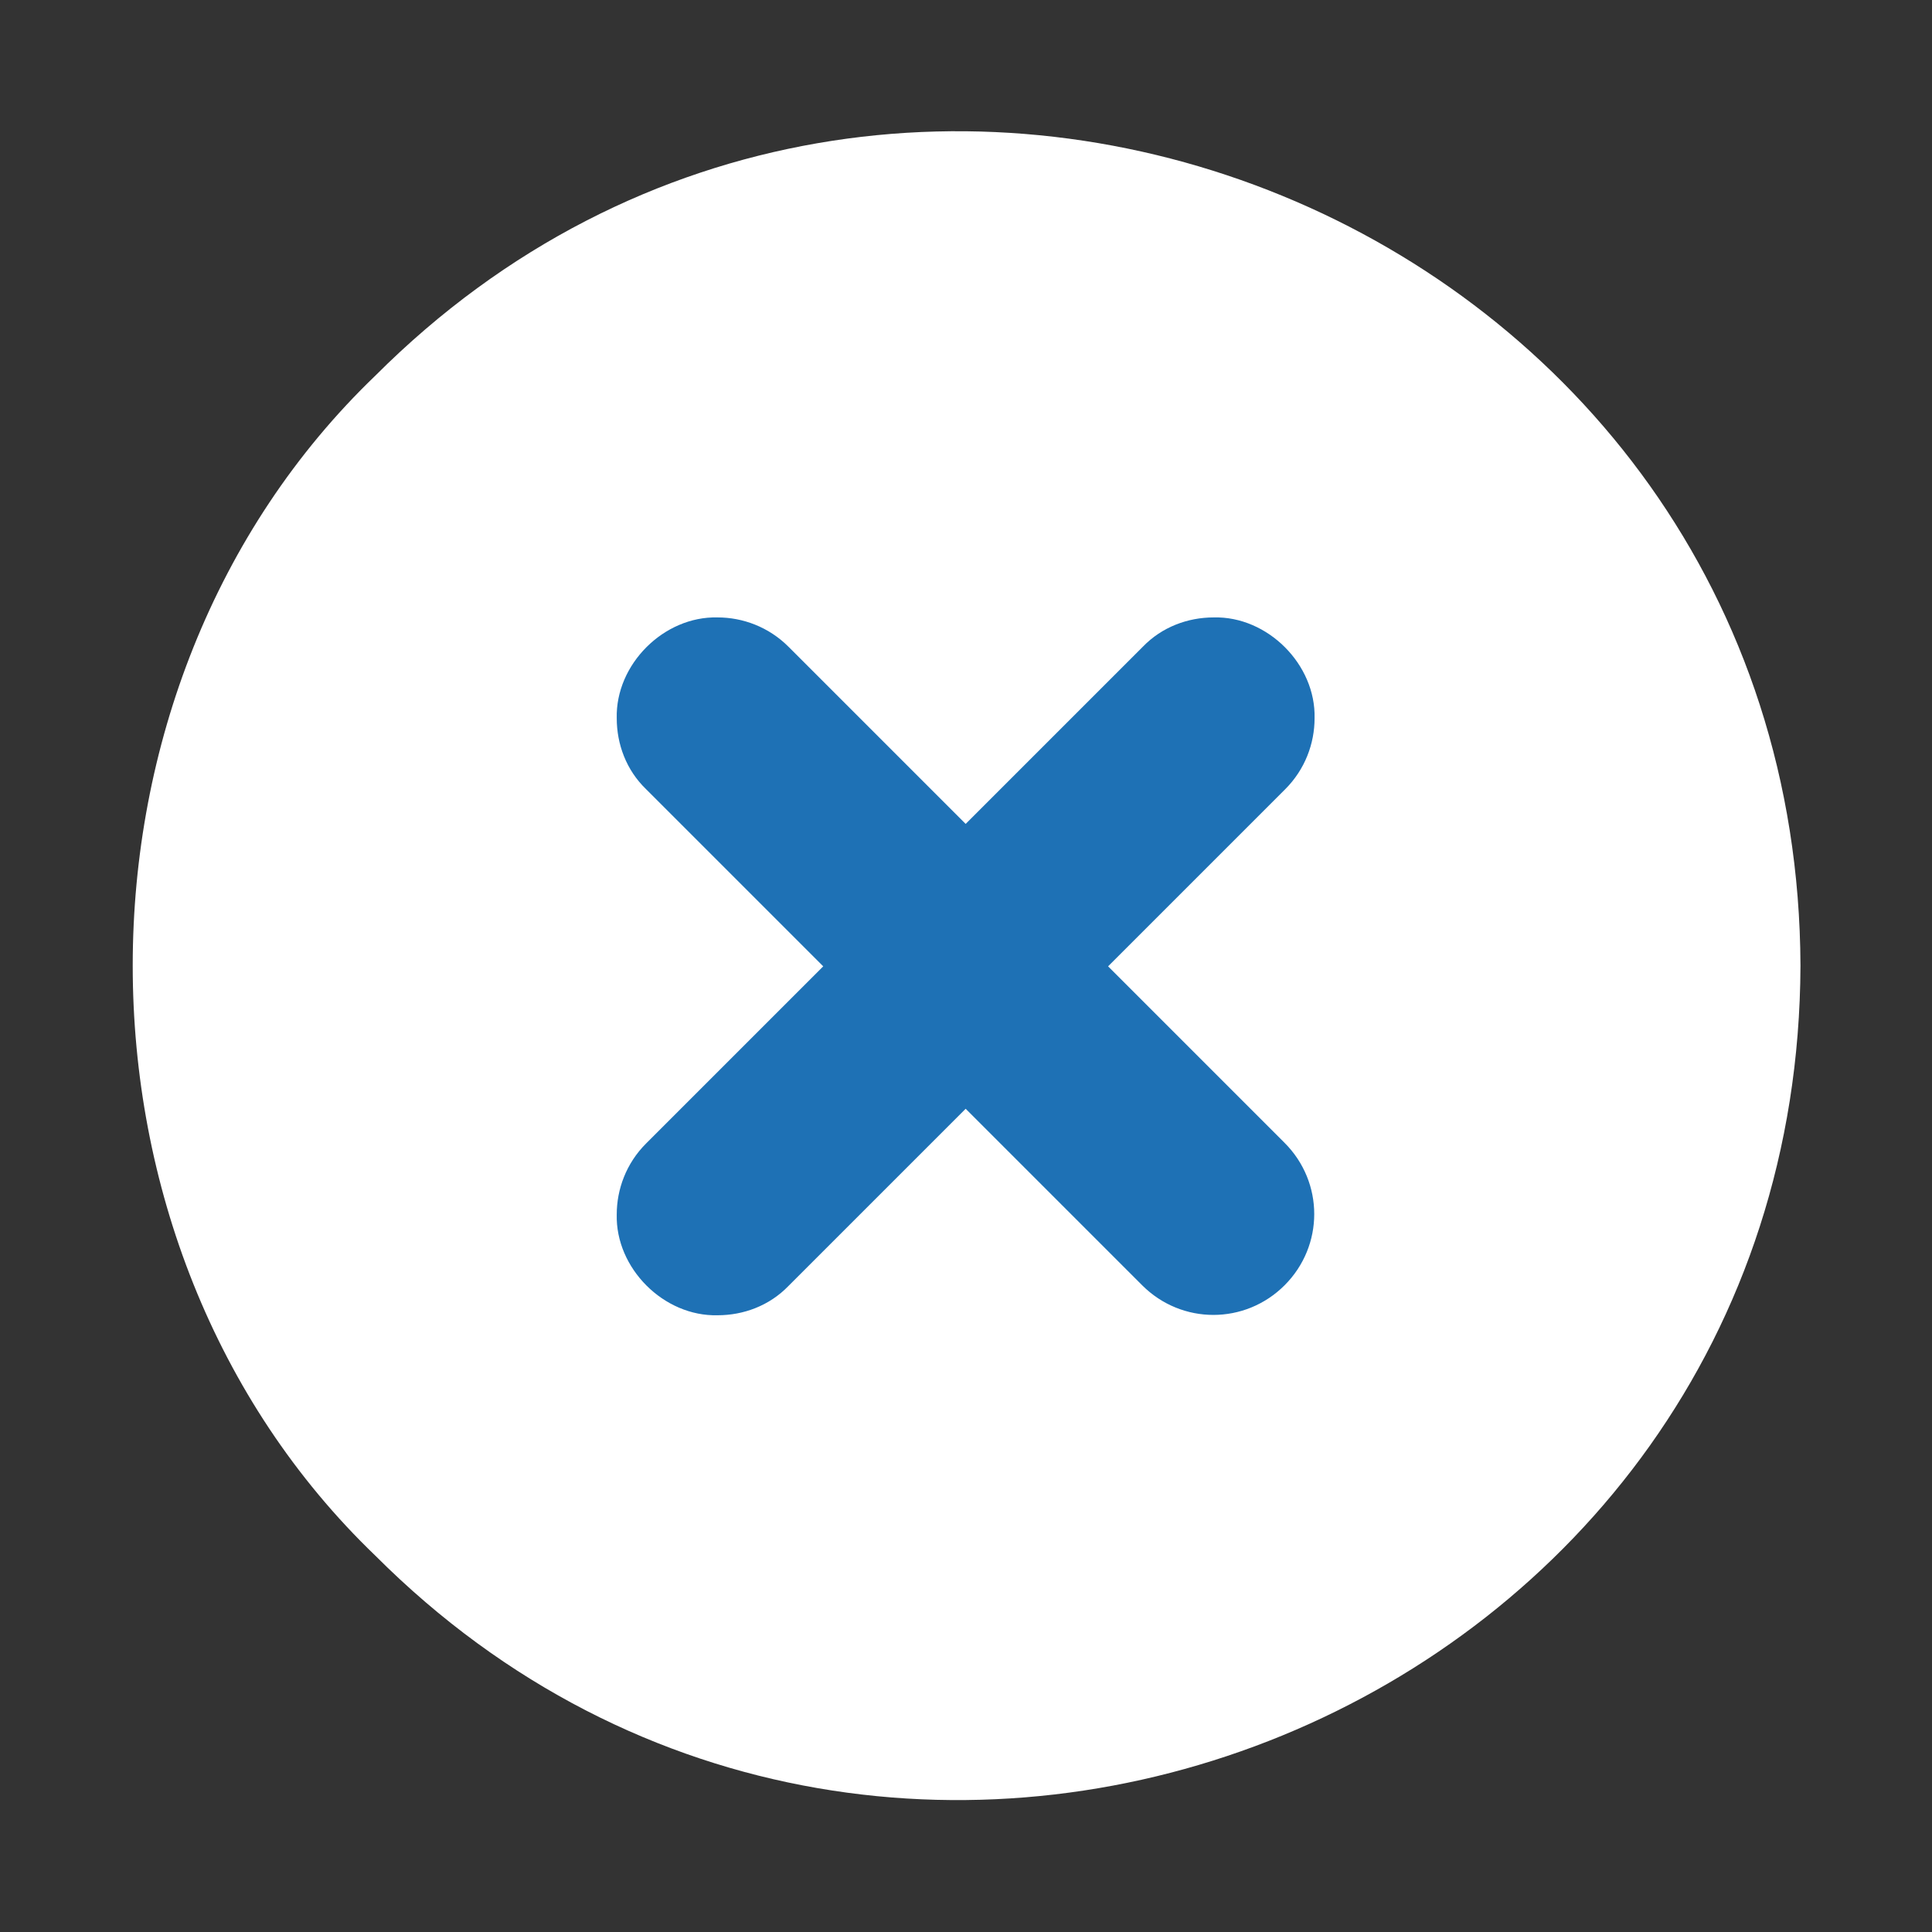
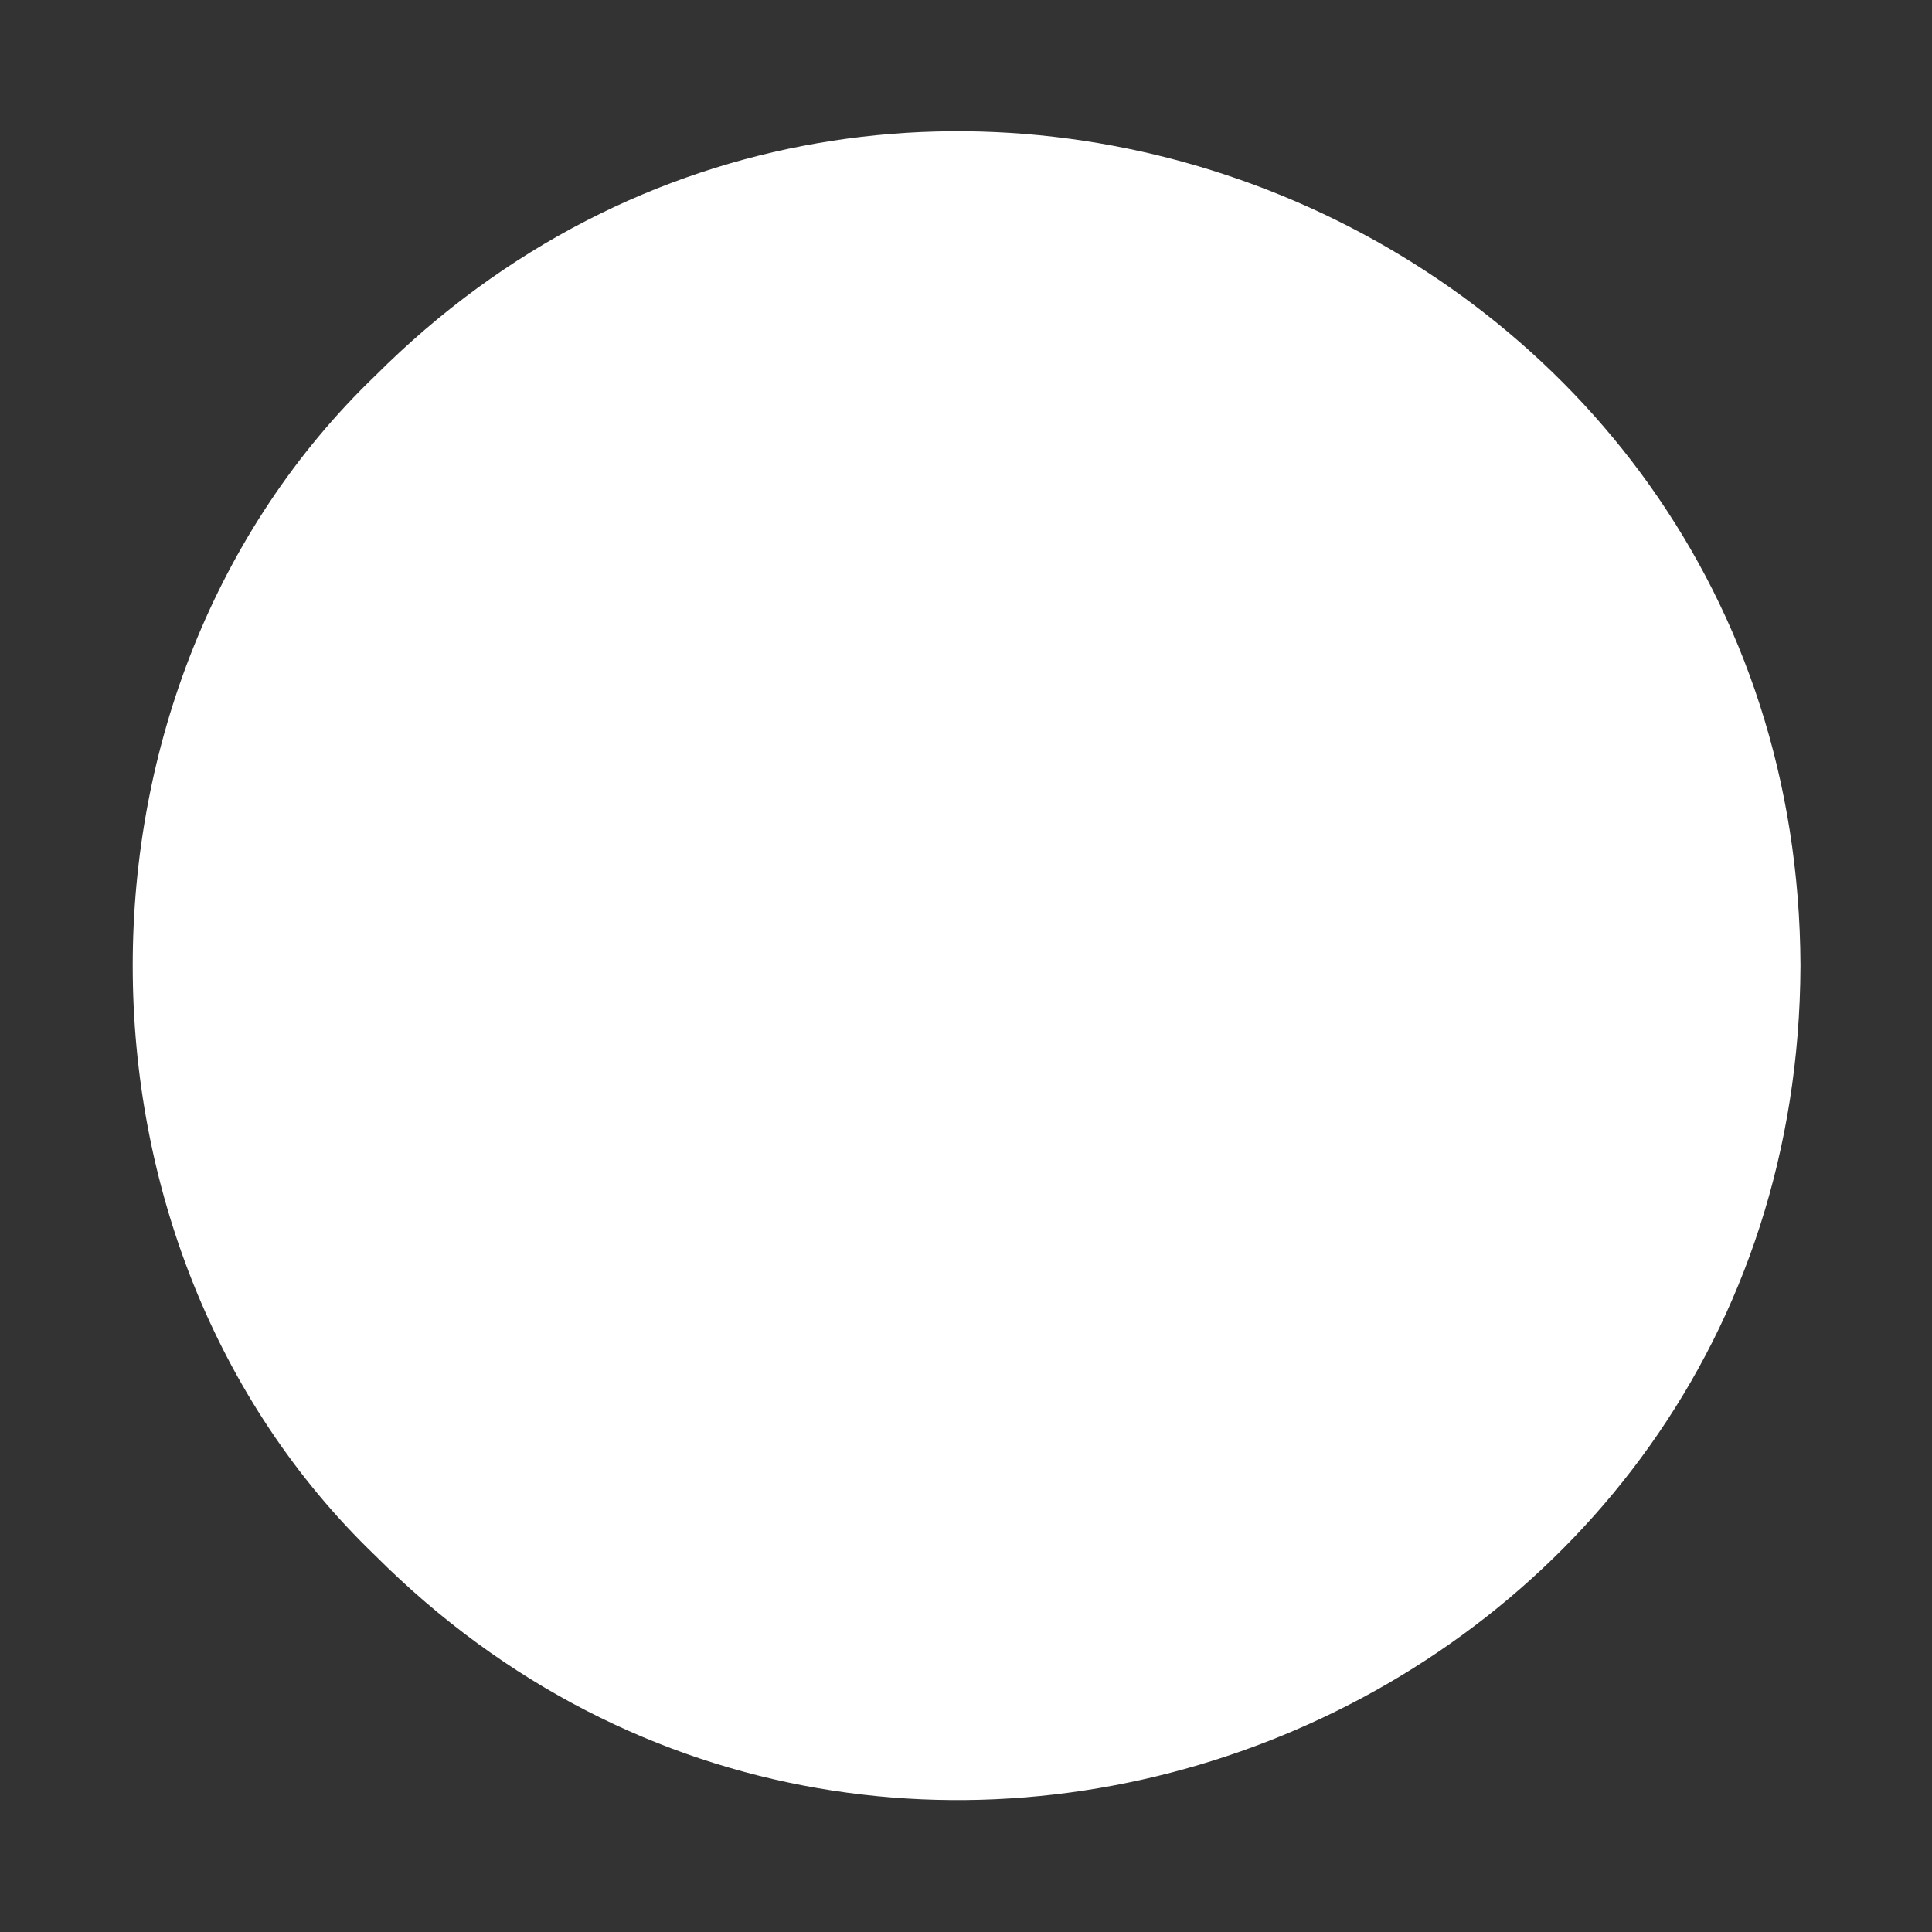
<svg xmlns="http://www.w3.org/2000/svg" viewBox="0 0 283.5 283.5">
  <rect x="0" y="0" width="283.5" height="283.5" fill="#333333" stroke="none" />
  <path d="M264.2 141.7c-.4 109.4-132.7 163-209.1 86.6-47.5-45.6-47.5-127.6 0-173.2 76.4-76.4 208.7-22.8 209.1 86.6z" style="fill:#fff" />
-   <path d="m188.5 167.7-25.9-25.9 13-13 13-13c2.9-2.9 4.3-6.7 4.3-10.4.2-7.9-6.9-15-14.8-14.8-3.8 0-7.6 1.4-10.4 4.3l-13 13-13 13-13-13-13-13c-2.9-2.9-6.7-4.3-10.4-4.3-7.9-.2-15 6.9-14.8 14.8 0 3.8 1.4 7.6 4.3 10.4l13 13 13 13-13 13-13 13c-2.9 2.9-4.3 6.7-4.3 10.4-.2 7.9 6.9 15 14.8 14.8 3.8 0 7.6-1.4 10.4-4.3l13-13 13-13 25.9 25.9c5.8 5.8 15.1 5.8 20.9 0 5.8-5.8 5.8-15.1 0-20.9z" style="fill:#1e71b5" />
</svg>